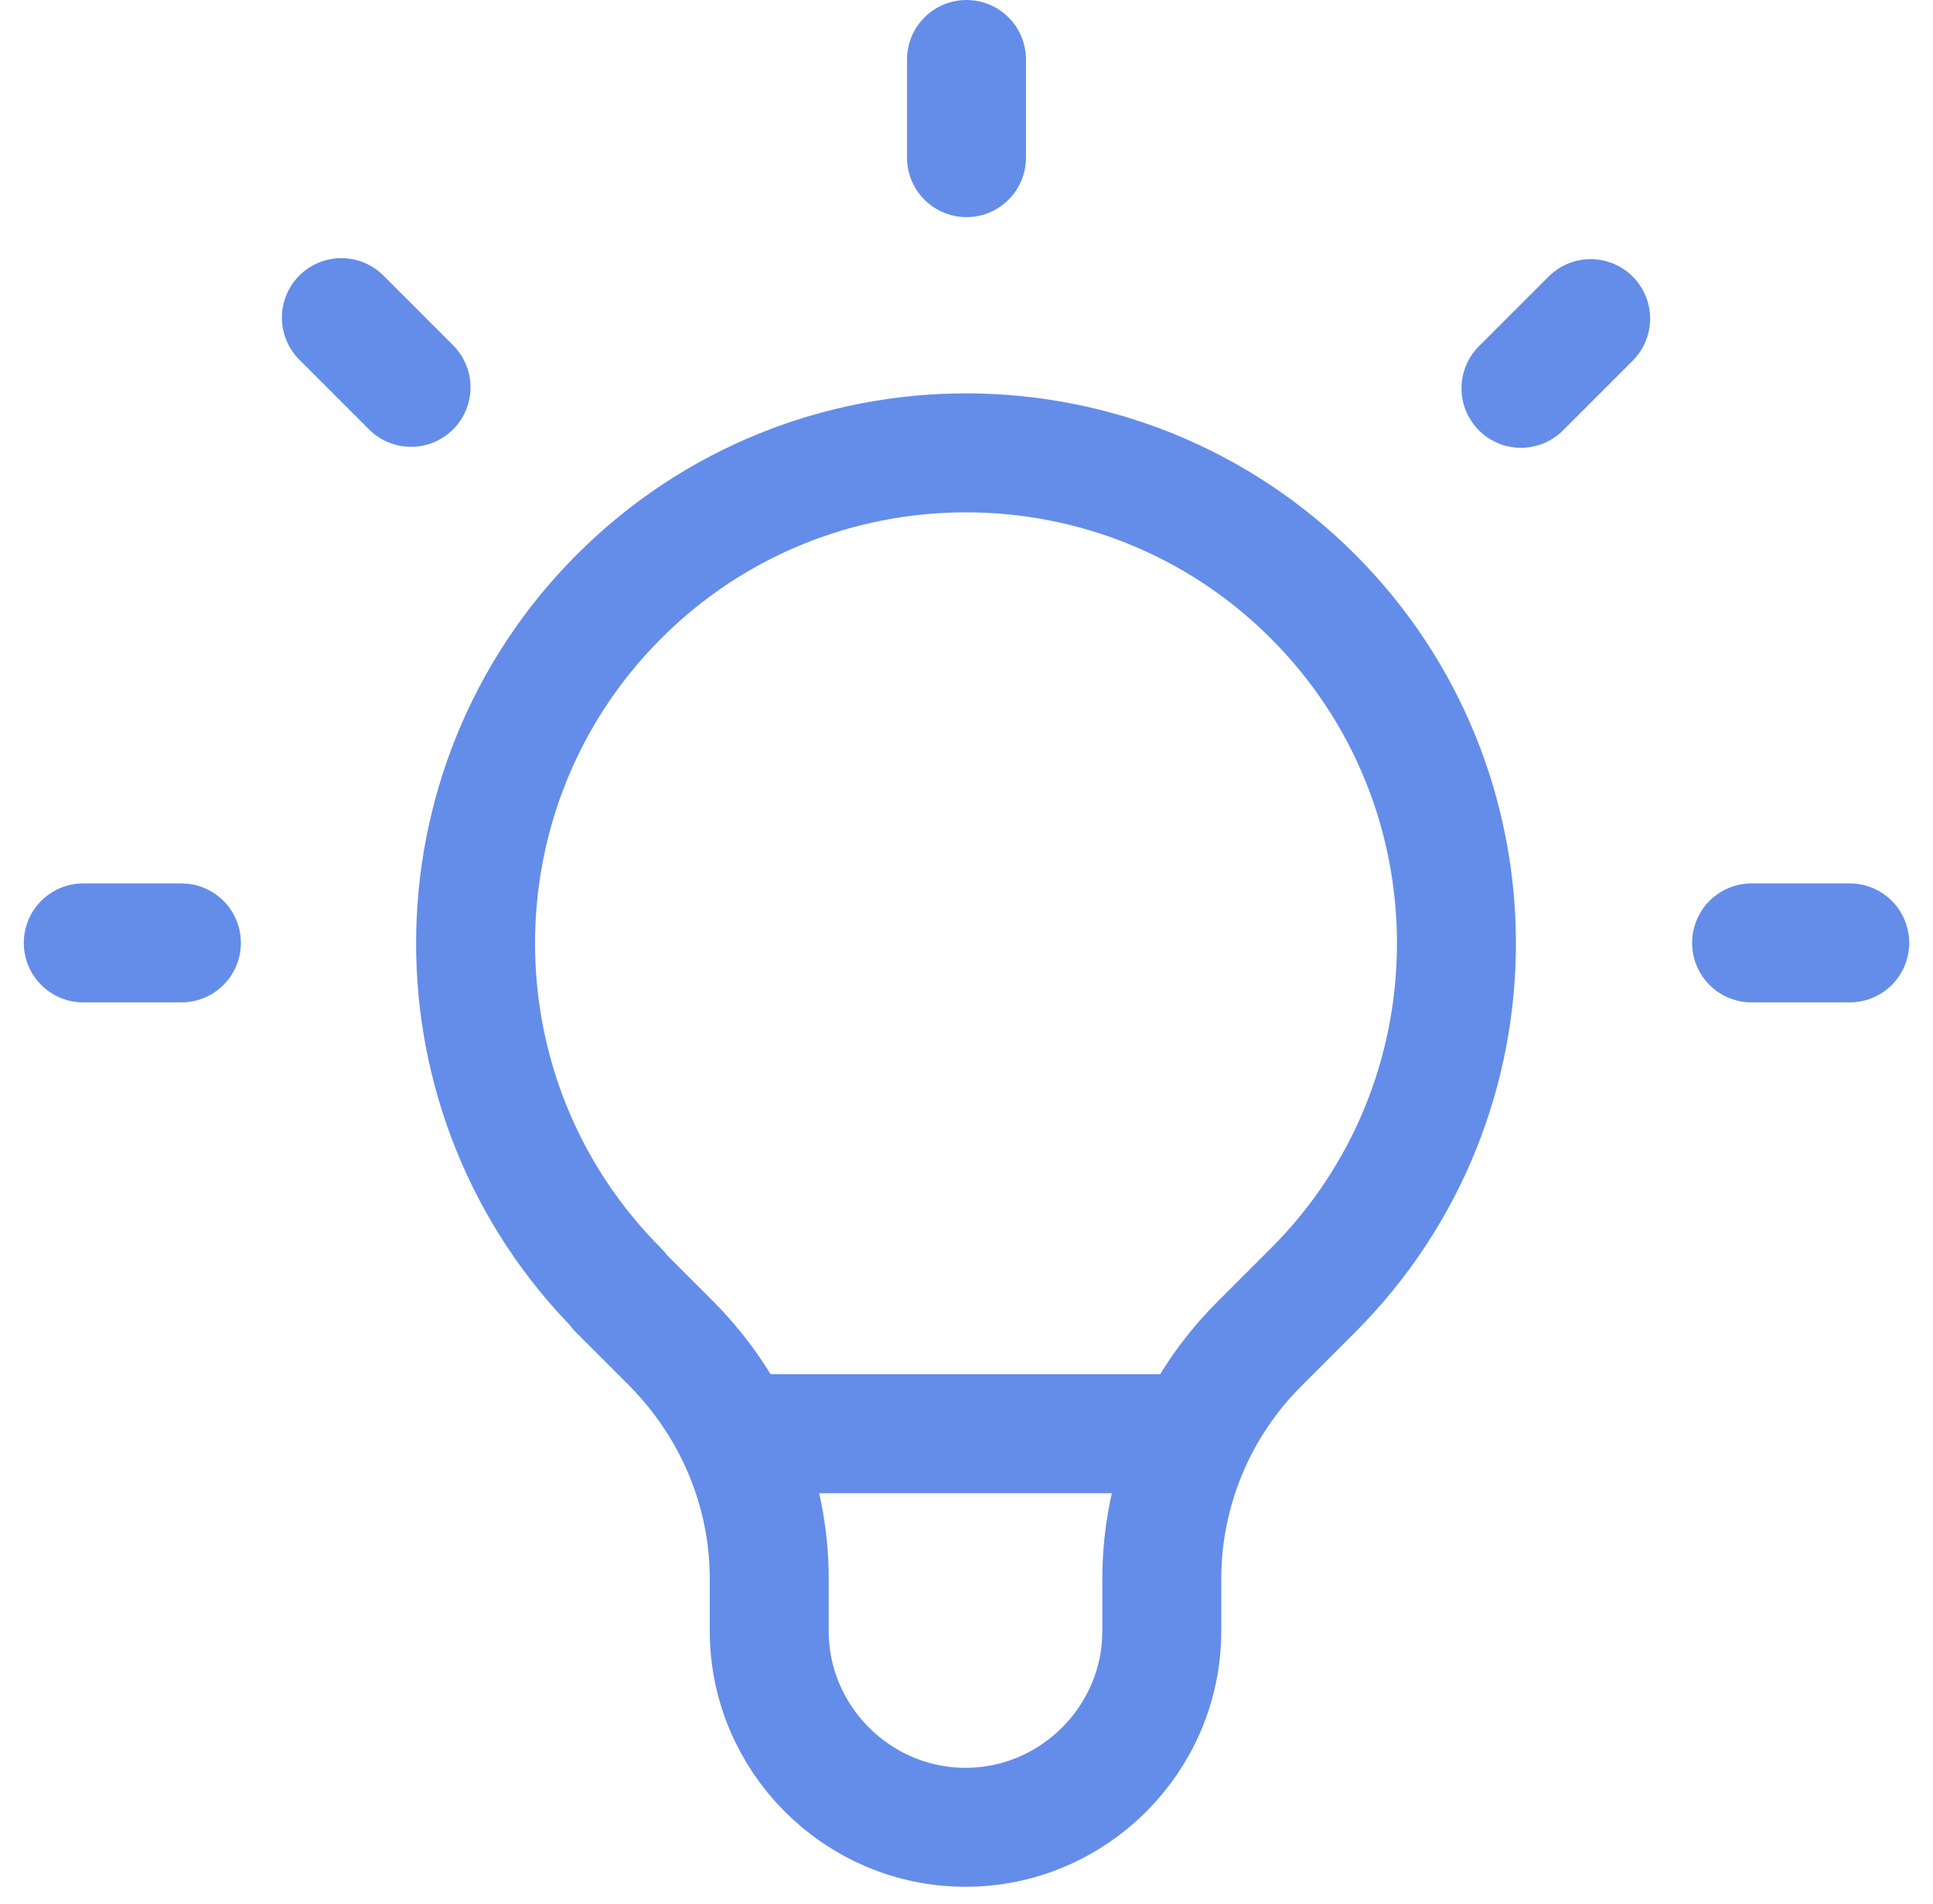
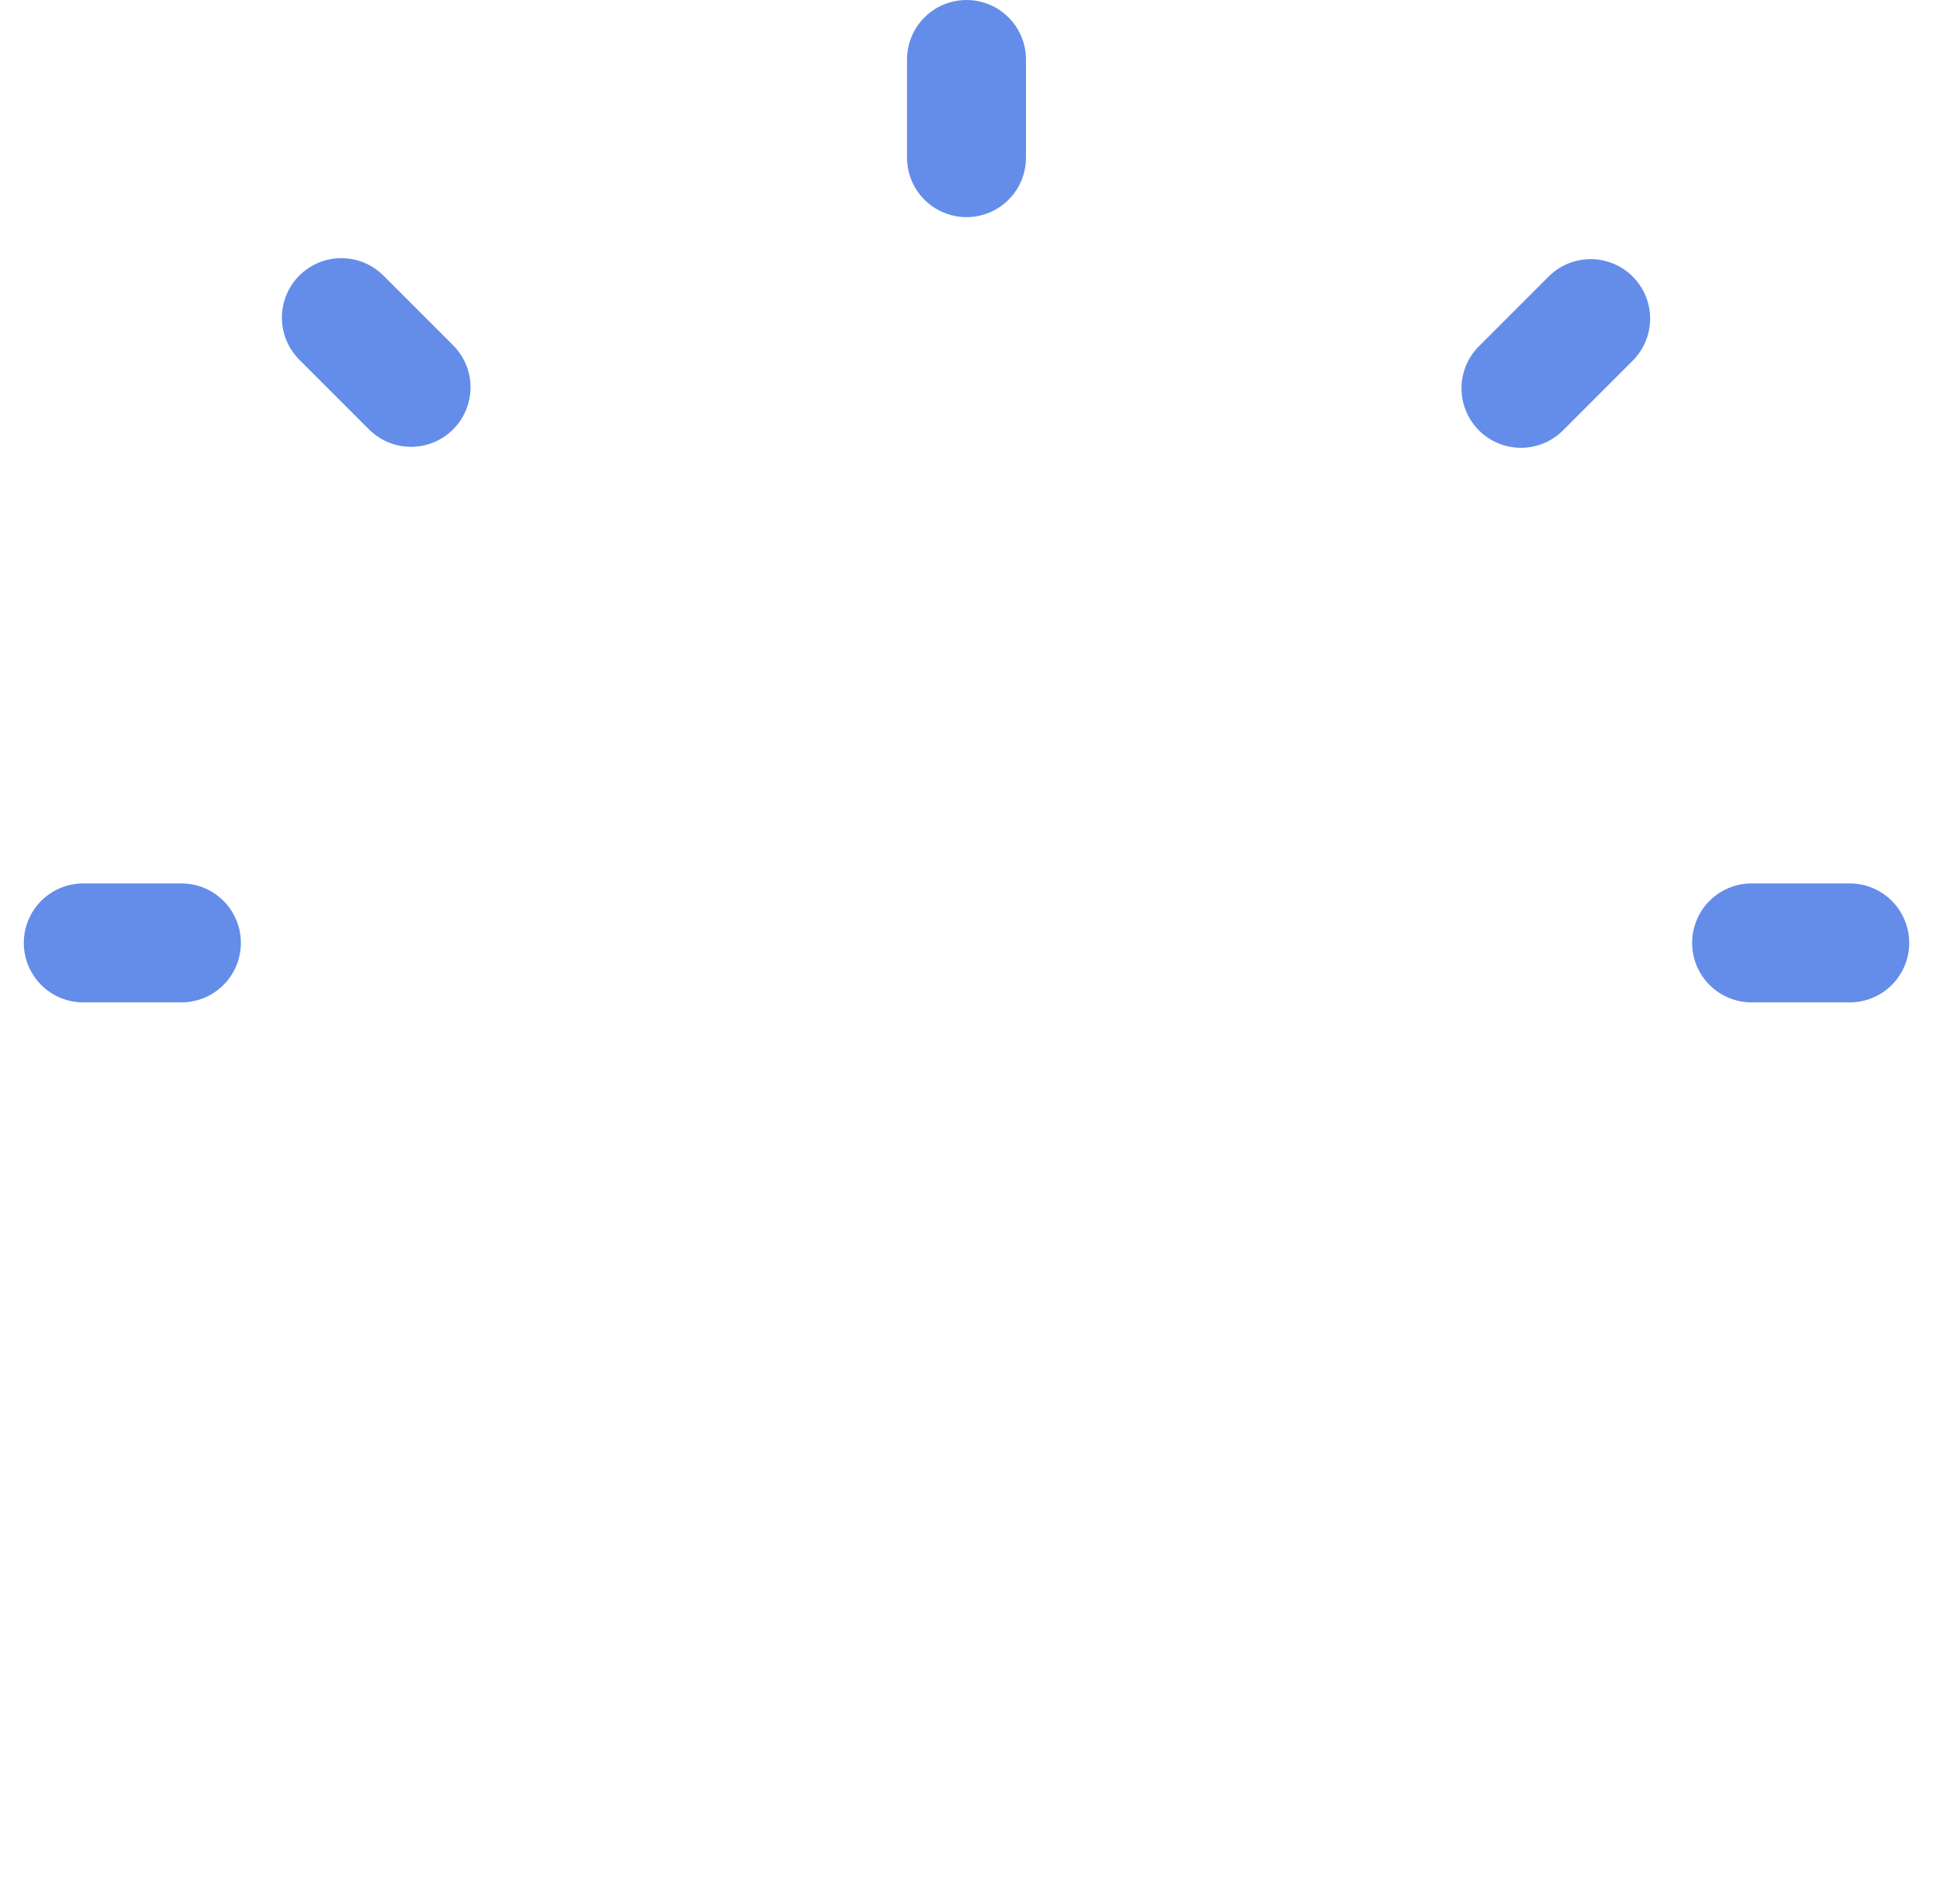
<svg xmlns="http://www.w3.org/2000/svg" width="65" height="64" viewBox="0 0 65 64" fill="none">
-   <path d="M24.778 48.2H40.189M20.818 43.382C14.383 36.947 14.383 26.486 20.818 20.051C27.253 13.616 37.714 13.616 44.149 20.051C50.584 26.486 50.584 36.947 44.149 43.382L42.334 45.197C40.255 47.276 39.067 50.114 39.067 53.084V54.833C39.067 58.463 36.097 61.433 32.467 61.433C28.837 61.433 25.867 58.463 25.867 54.833V53.084C25.867 50.114 24.679 47.309 22.6 45.197L20.785 43.382H20.818Z" stroke="#648DE9" stroke-width="4" stroke-linecap="round" stroke-linejoin="round" />
  <path d="M32.5 2V5.3M53.488 10.712L51.145 13.055M62.2 31.7H58.9M6.1 31.7H2.8M13.822 13.022L11.479 10.679" stroke="#648DE9" stroke-width="4" stroke-linecap="round" stroke-linejoin="round" />
</svg>